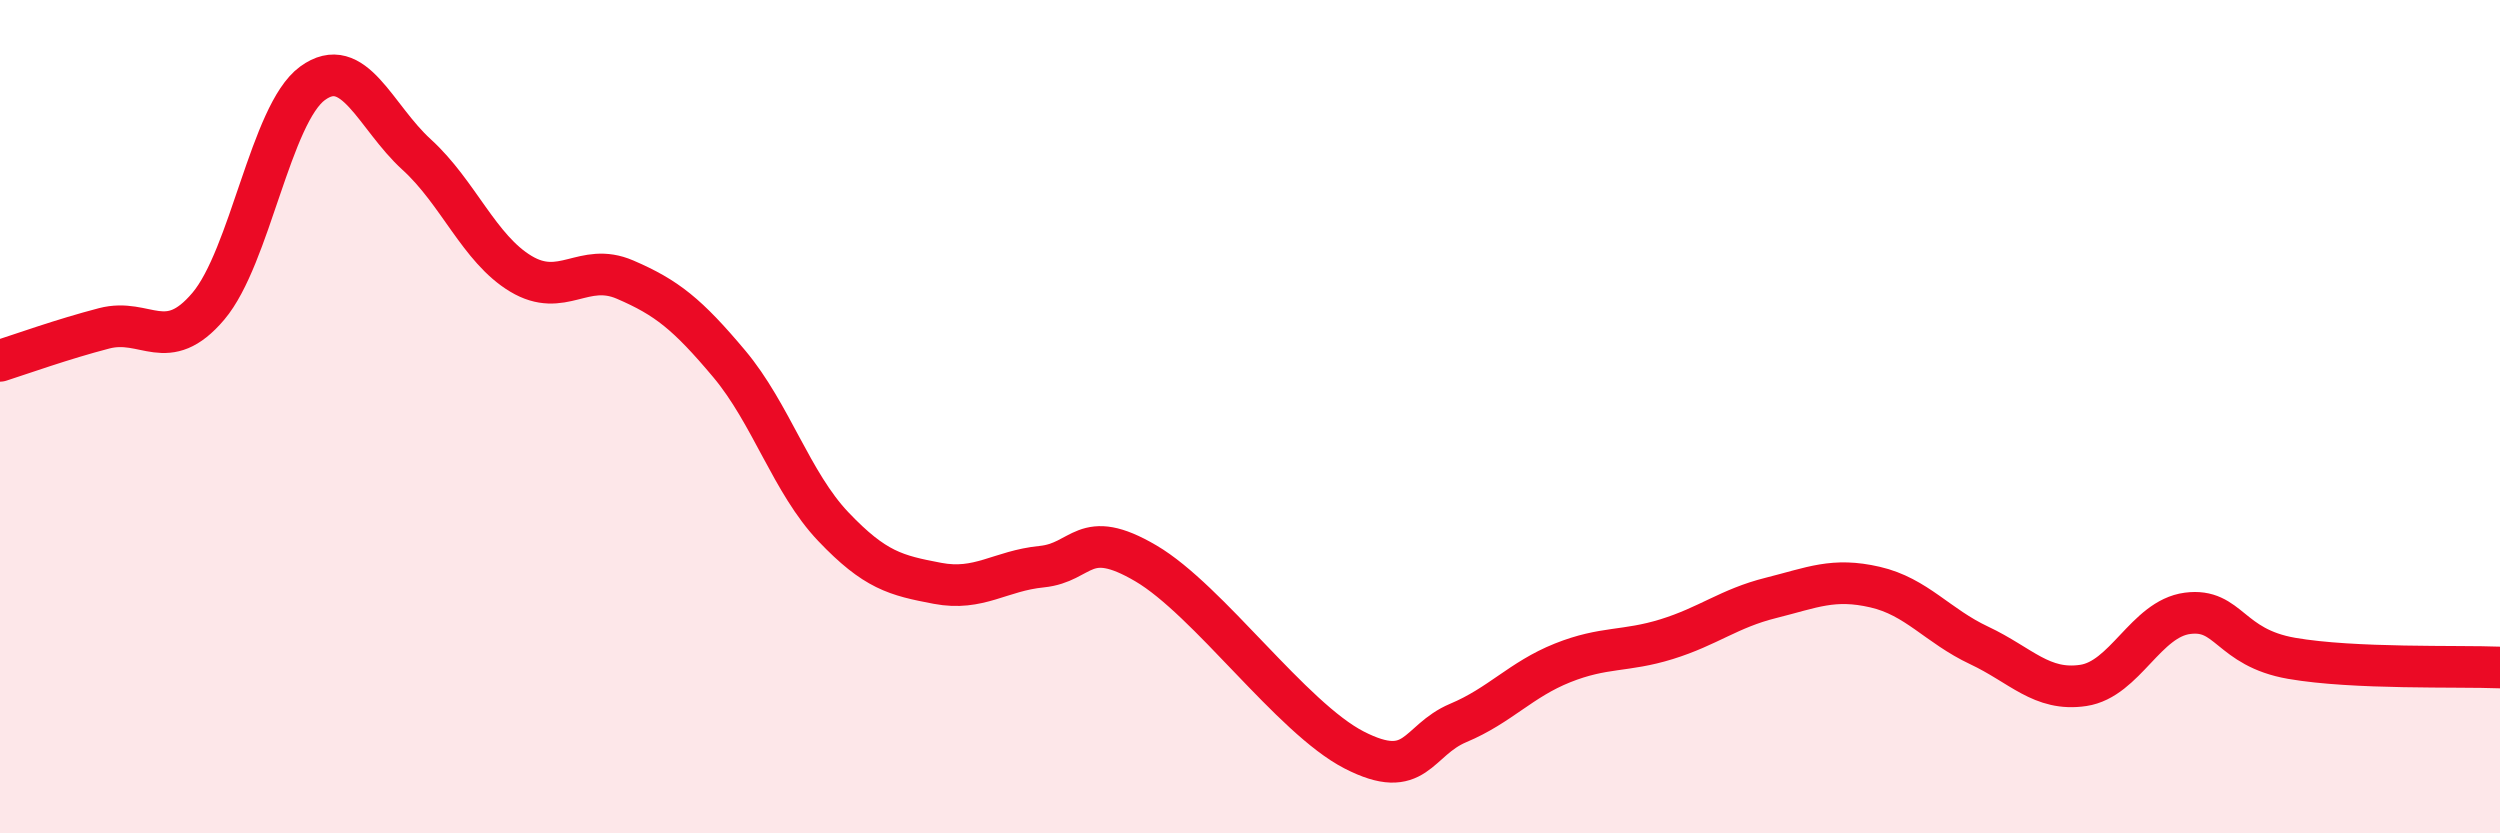
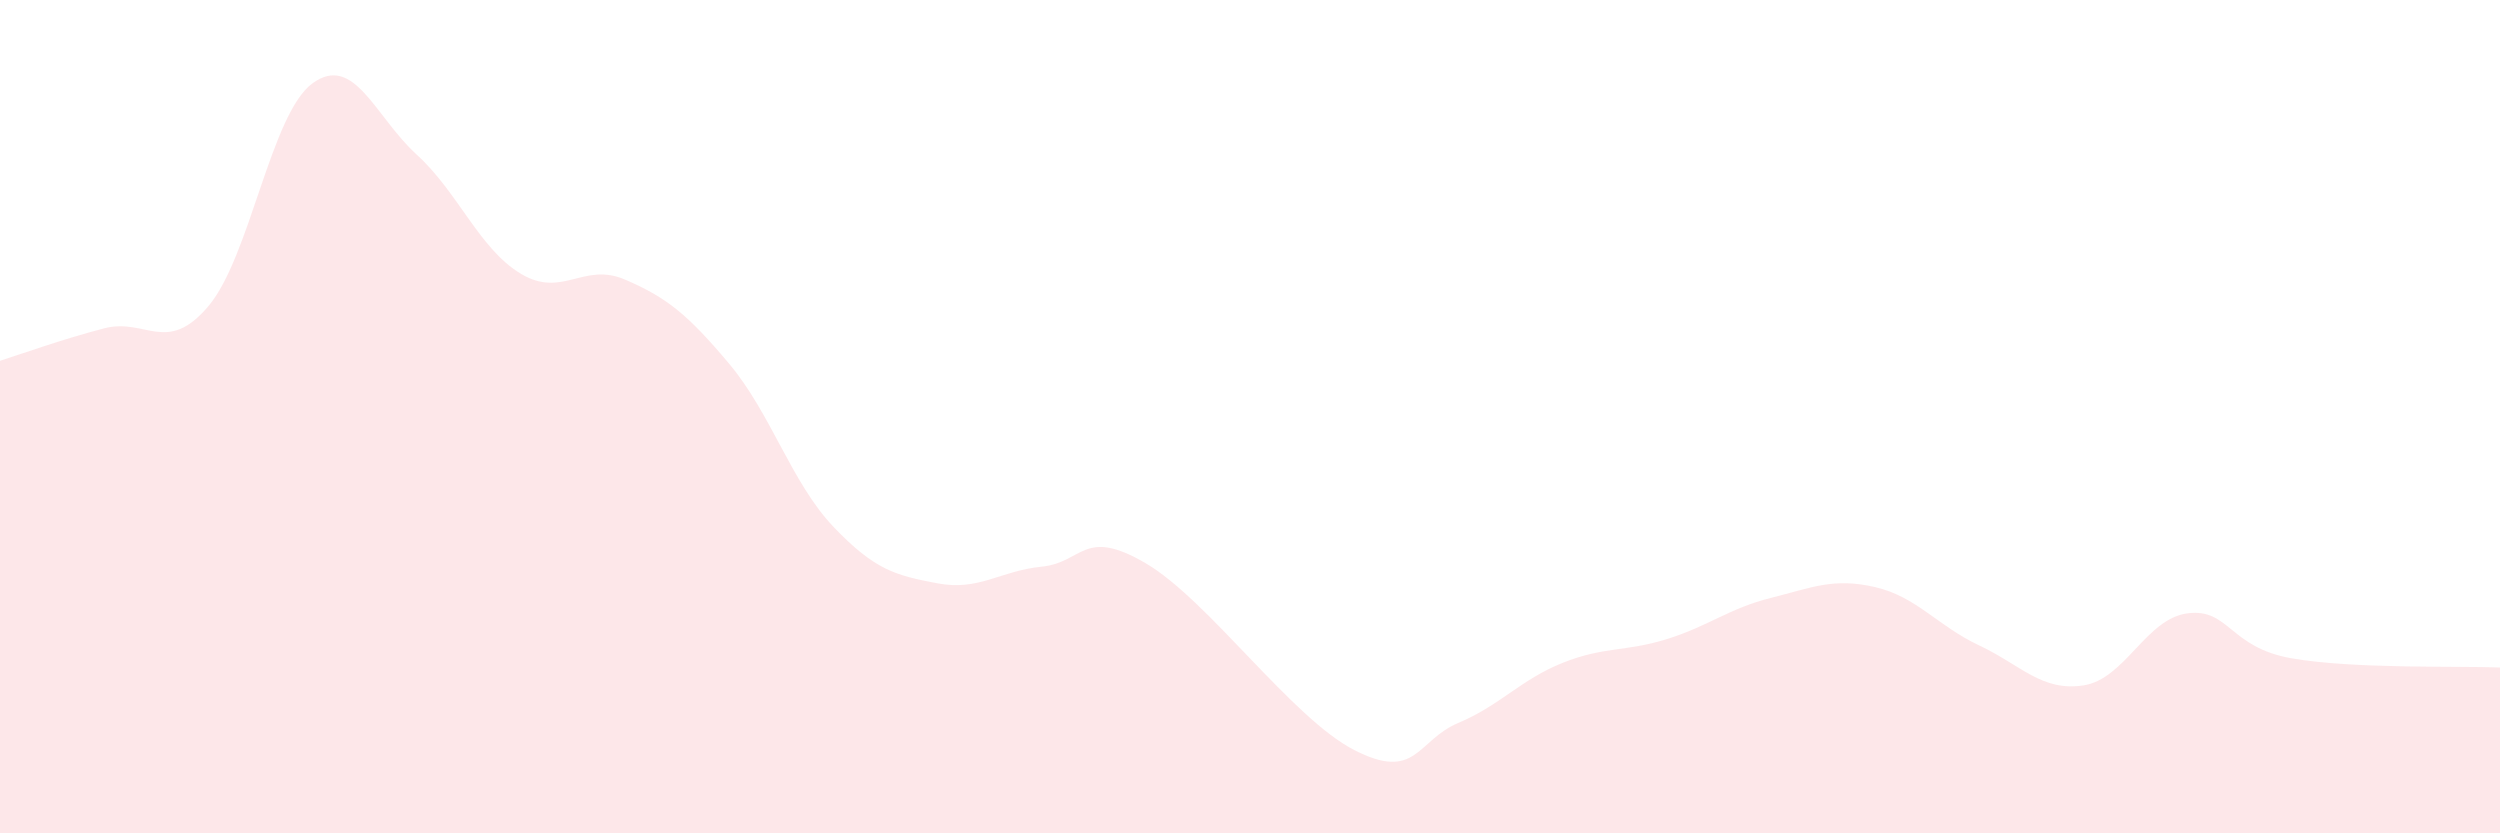
<svg xmlns="http://www.w3.org/2000/svg" width="60" height="20" viewBox="0 0 60 20">
  <path d="M 0,8.66 C 0.5,8.5 1.5,8.14 2.5,7.88 C 3.5,7.62 4,8.53 5,7.35 C 6,6.17 6.5,2.73 7.5,2 C 8.5,1.27 9,2.8 10,3.71 C 11,4.62 11.5,5.97 12.5,6.57 C 13.5,7.17 14,6.28 15,6.71 C 16,7.14 16.5,7.54 17.5,8.73 C 18.5,9.92 19,11.59 20,12.64 C 21,13.69 21.5,13.81 22.5,14 C 23.5,14.19 24,13.7 25,13.6 C 26,13.5 26,12.64 27.5,13.52 C 29,14.4 31,17.23 32.5,18 C 34,18.77 34,17.77 35,17.35 C 36,16.93 36.5,16.31 37.5,15.91 C 38.5,15.51 39,15.65 40,15.34 C 41,15.03 41.5,14.6 42.5,14.35 C 43.5,14.1 44,13.86 45,14.09 C 46,14.32 46.5,15.02 47.5,15.49 C 48.5,15.96 49,16.6 50,16.45 C 51,16.3 51.5,14.85 52.5,14.72 C 53.5,14.59 53.5,15.54 55,15.8 C 56.5,16.06 59,15.98 60,16.02L60 20L0 20Z" fill="#EB0A25" opacity="0.1" stroke-linecap="round" stroke-linejoin="round" />
-   <path d="M 0,8.66 C 0.5,8.5 1.5,8.14 2.5,7.88 C 3.5,7.62 4,8.53 5,7.35 C 6,6.17 6.5,2.73 7.5,2 C 8.5,1.27 9,2.8 10,3.71 C 11,4.62 11.5,5.97 12.5,6.57 C 13.5,7.17 14,6.28 15,6.71 C 16,7.14 16.5,7.54 17.5,8.73 C 18.5,9.92 19,11.59 20,12.64 C 21,13.69 21.5,13.81 22.5,14 C 23.5,14.19 24,13.7 25,13.6 C 26,13.5 26,12.64 27.5,13.52 C 29,14.4 31,17.23 32.5,18 C 34,18.77 34,17.77 35,17.35 C 36,16.93 36.5,16.31 37.5,15.91 C 38.5,15.51 39,15.65 40,15.34 C 41,15.03 41.5,14.6 42.5,14.35 C 43.5,14.1 44,13.86 45,14.09 C 46,14.32 46.5,15.02 47.5,15.49 C 48.5,15.96 49,16.6 50,16.45 C 51,16.3 51.5,14.85 52.5,14.72 C 53.5,14.59 53.5,15.54 55,15.8 C 56.5,16.06 59,15.98 60,16.02" stroke="#EB0A25" stroke-width="1" fill="none" stroke-linecap="round" stroke-linejoin="round" />
</svg>